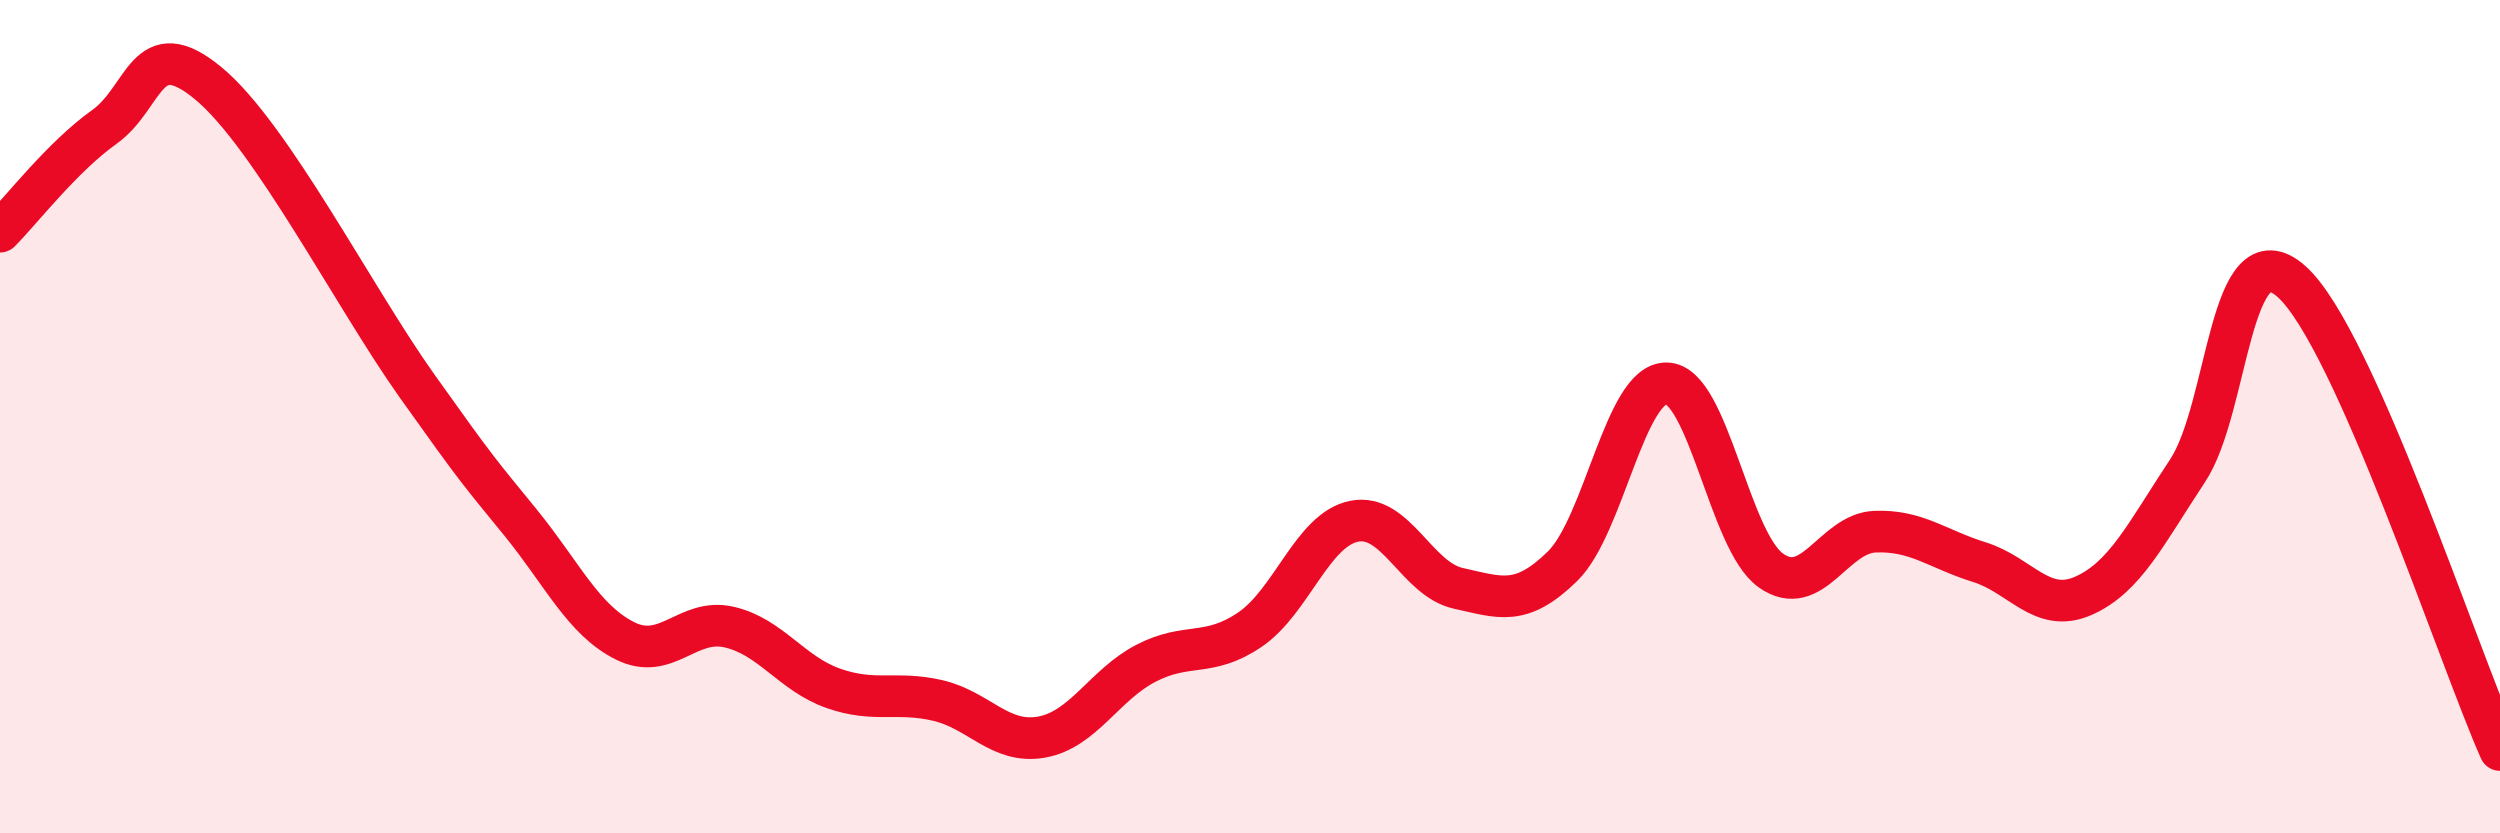
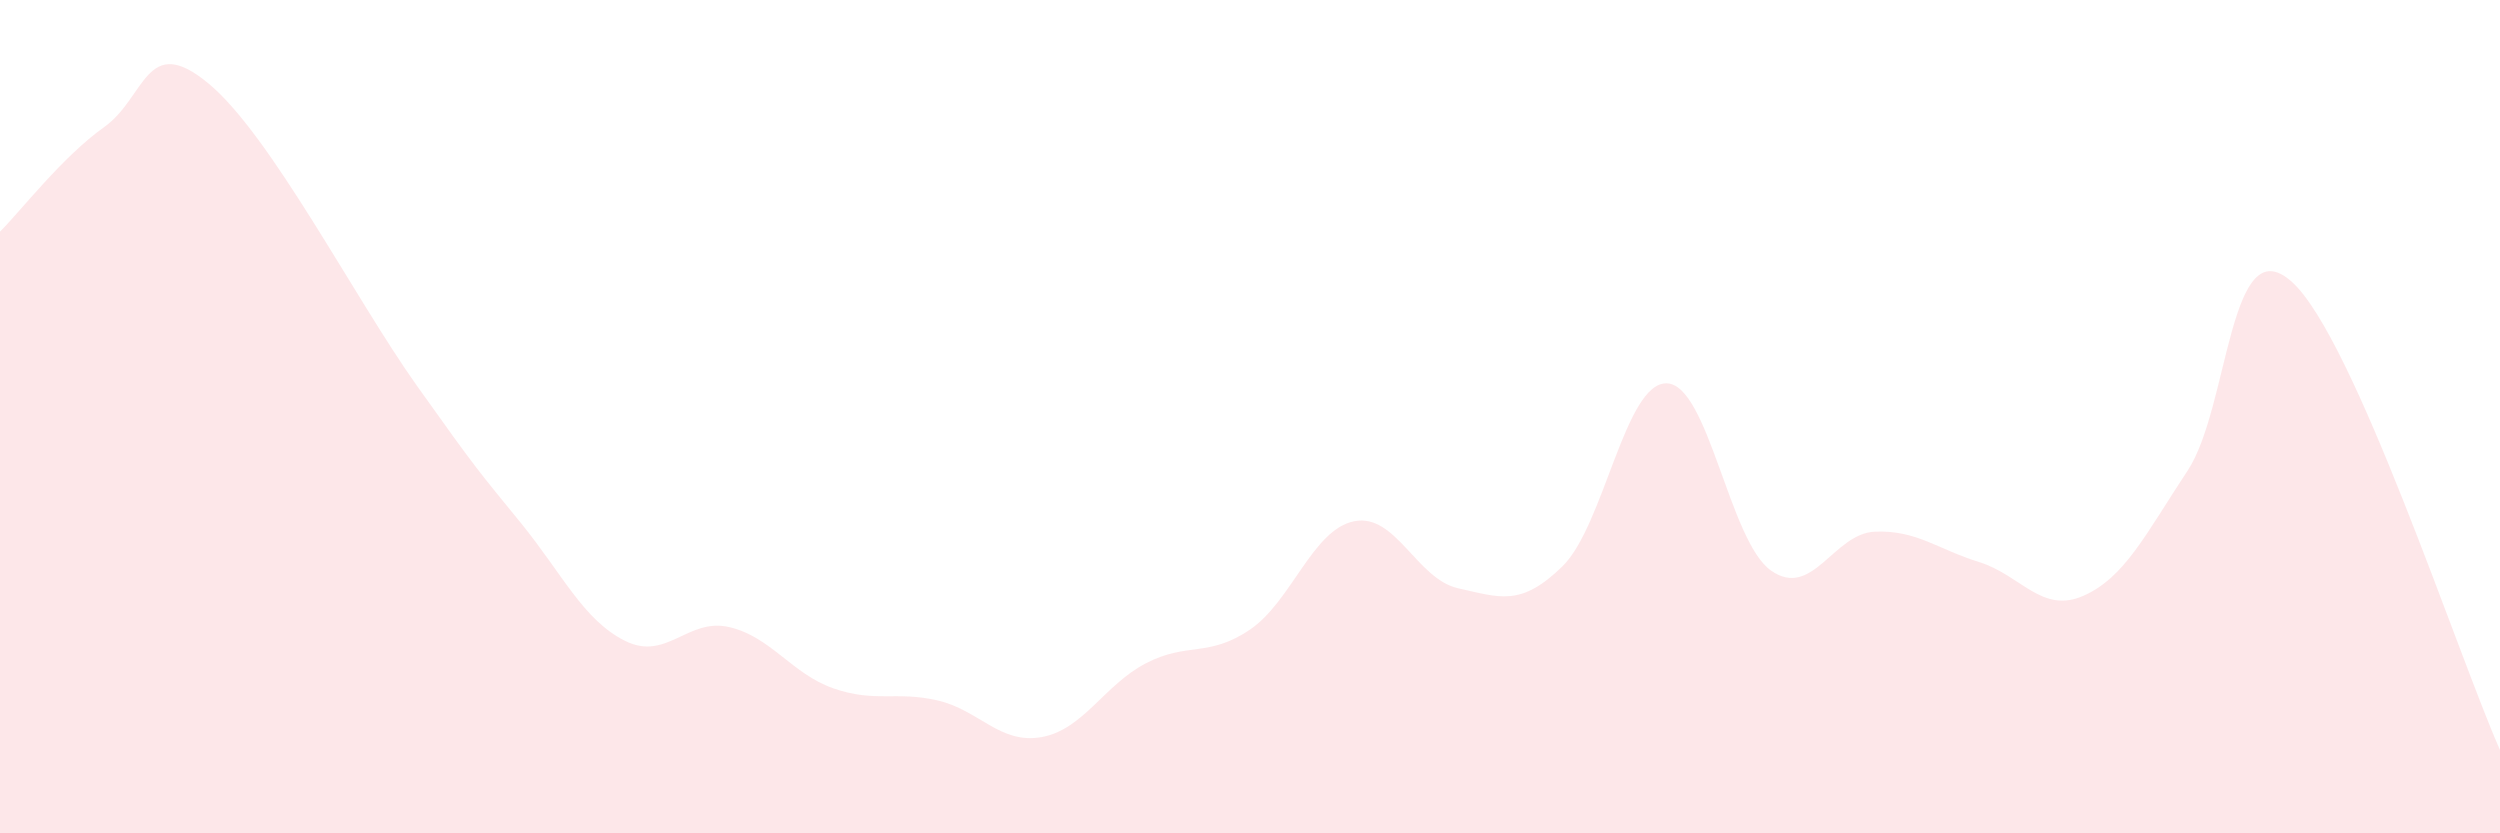
<svg xmlns="http://www.w3.org/2000/svg" width="60" height="20" viewBox="0 0 60 20">
  <path d="M 0,5.56 C 0.5,5.06 1.5,3.76 2.5,3.05 C 3.5,2.34 3.5,0.76 5,2 C 6.5,3.24 8.5,7.14 10,9.25 C 11.5,11.36 11.5,11.32 12.5,12.55 C 13.5,13.78 14,14.88 15,15.38 C 16,15.88 16.5,14.82 17.5,15.05 C 18.5,15.28 19,16.17 20,16.52 C 21,16.87 21.5,16.58 22.5,16.81 C 23.5,17.04 24,17.87 25,17.69 C 26,17.51 26.5,16.44 27.5,15.92 C 28.5,15.4 29,15.79 30,15.11 C 31,14.43 31.5,12.71 32.5,12.51 C 33.5,12.31 34,13.9 35,14.12 C 36,14.34 36.5,14.57 37.5,13.59 C 38.5,12.61 39,9.18 40,9.2 C 41,9.22 41.5,12.98 42.5,13.69 C 43.5,14.4 44,12.8 45,12.76 C 46,12.72 46.5,13.18 47.5,13.49 C 48.5,13.8 49,14.74 50,14.3 C 51,13.86 51.5,12.81 52.5,11.3 C 53.5,9.79 53.5,5.42 55,6.76 C 56.5,8.1 59,15.75 60,18L60 20L0 20Z" fill="#EB0A25" opacity="0.1" stroke-linecap="round" stroke-linejoin="round" />
-   <path d="M 0,5.56 C 0.5,5.06 1.5,3.76 2.5,3.05 C 3.5,2.34 3.5,0.76 5,2 C 6.5,3.24 8.5,7.14 10,9.25 C 11.5,11.36 11.5,11.32 12.5,12.55 C 13.5,13.78 14,14.88 15,15.38 C 16,15.88 16.5,14.82 17.5,15.05 C 18.5,15.28 19,16.17 20,16.52 C 21,16.87 21.5,16.58 22.5,16.81 C 23.5,17.04 24,17.87 25,17.69 C 26,17.51 26.5,16.44 27.5,15.92 C 28.5,15.4 29,15.79 30,15.11 C 31,14.43 31.5,12.71 32.5,12.51 C 33.5,12.31 34,13.9 35,14.12 C 36,14.34 36.5,14.57 37.5,13.59 C 38.5,12.61 39,9.18 40,9.2 C 41,9.22 41.5,12.98 42.5,13.69 C 43.5,14.4 44,12.8 45,12.76 C 46,12.72 46.5,13.18 47.5,13.49 C 48.5,13.8 49,14.74 50,14.3 C 51,13.86 51.5,12.81 52.5,11.3 C 53.5,9.79 53.5,5.42 55,6.76 C 56.5,8.1 59,15.75 60,18" stroke="#EB0A25" stroke-width="1" fill="none" stroke-linecap="round" stroke-linejoin="round" />
</svg>